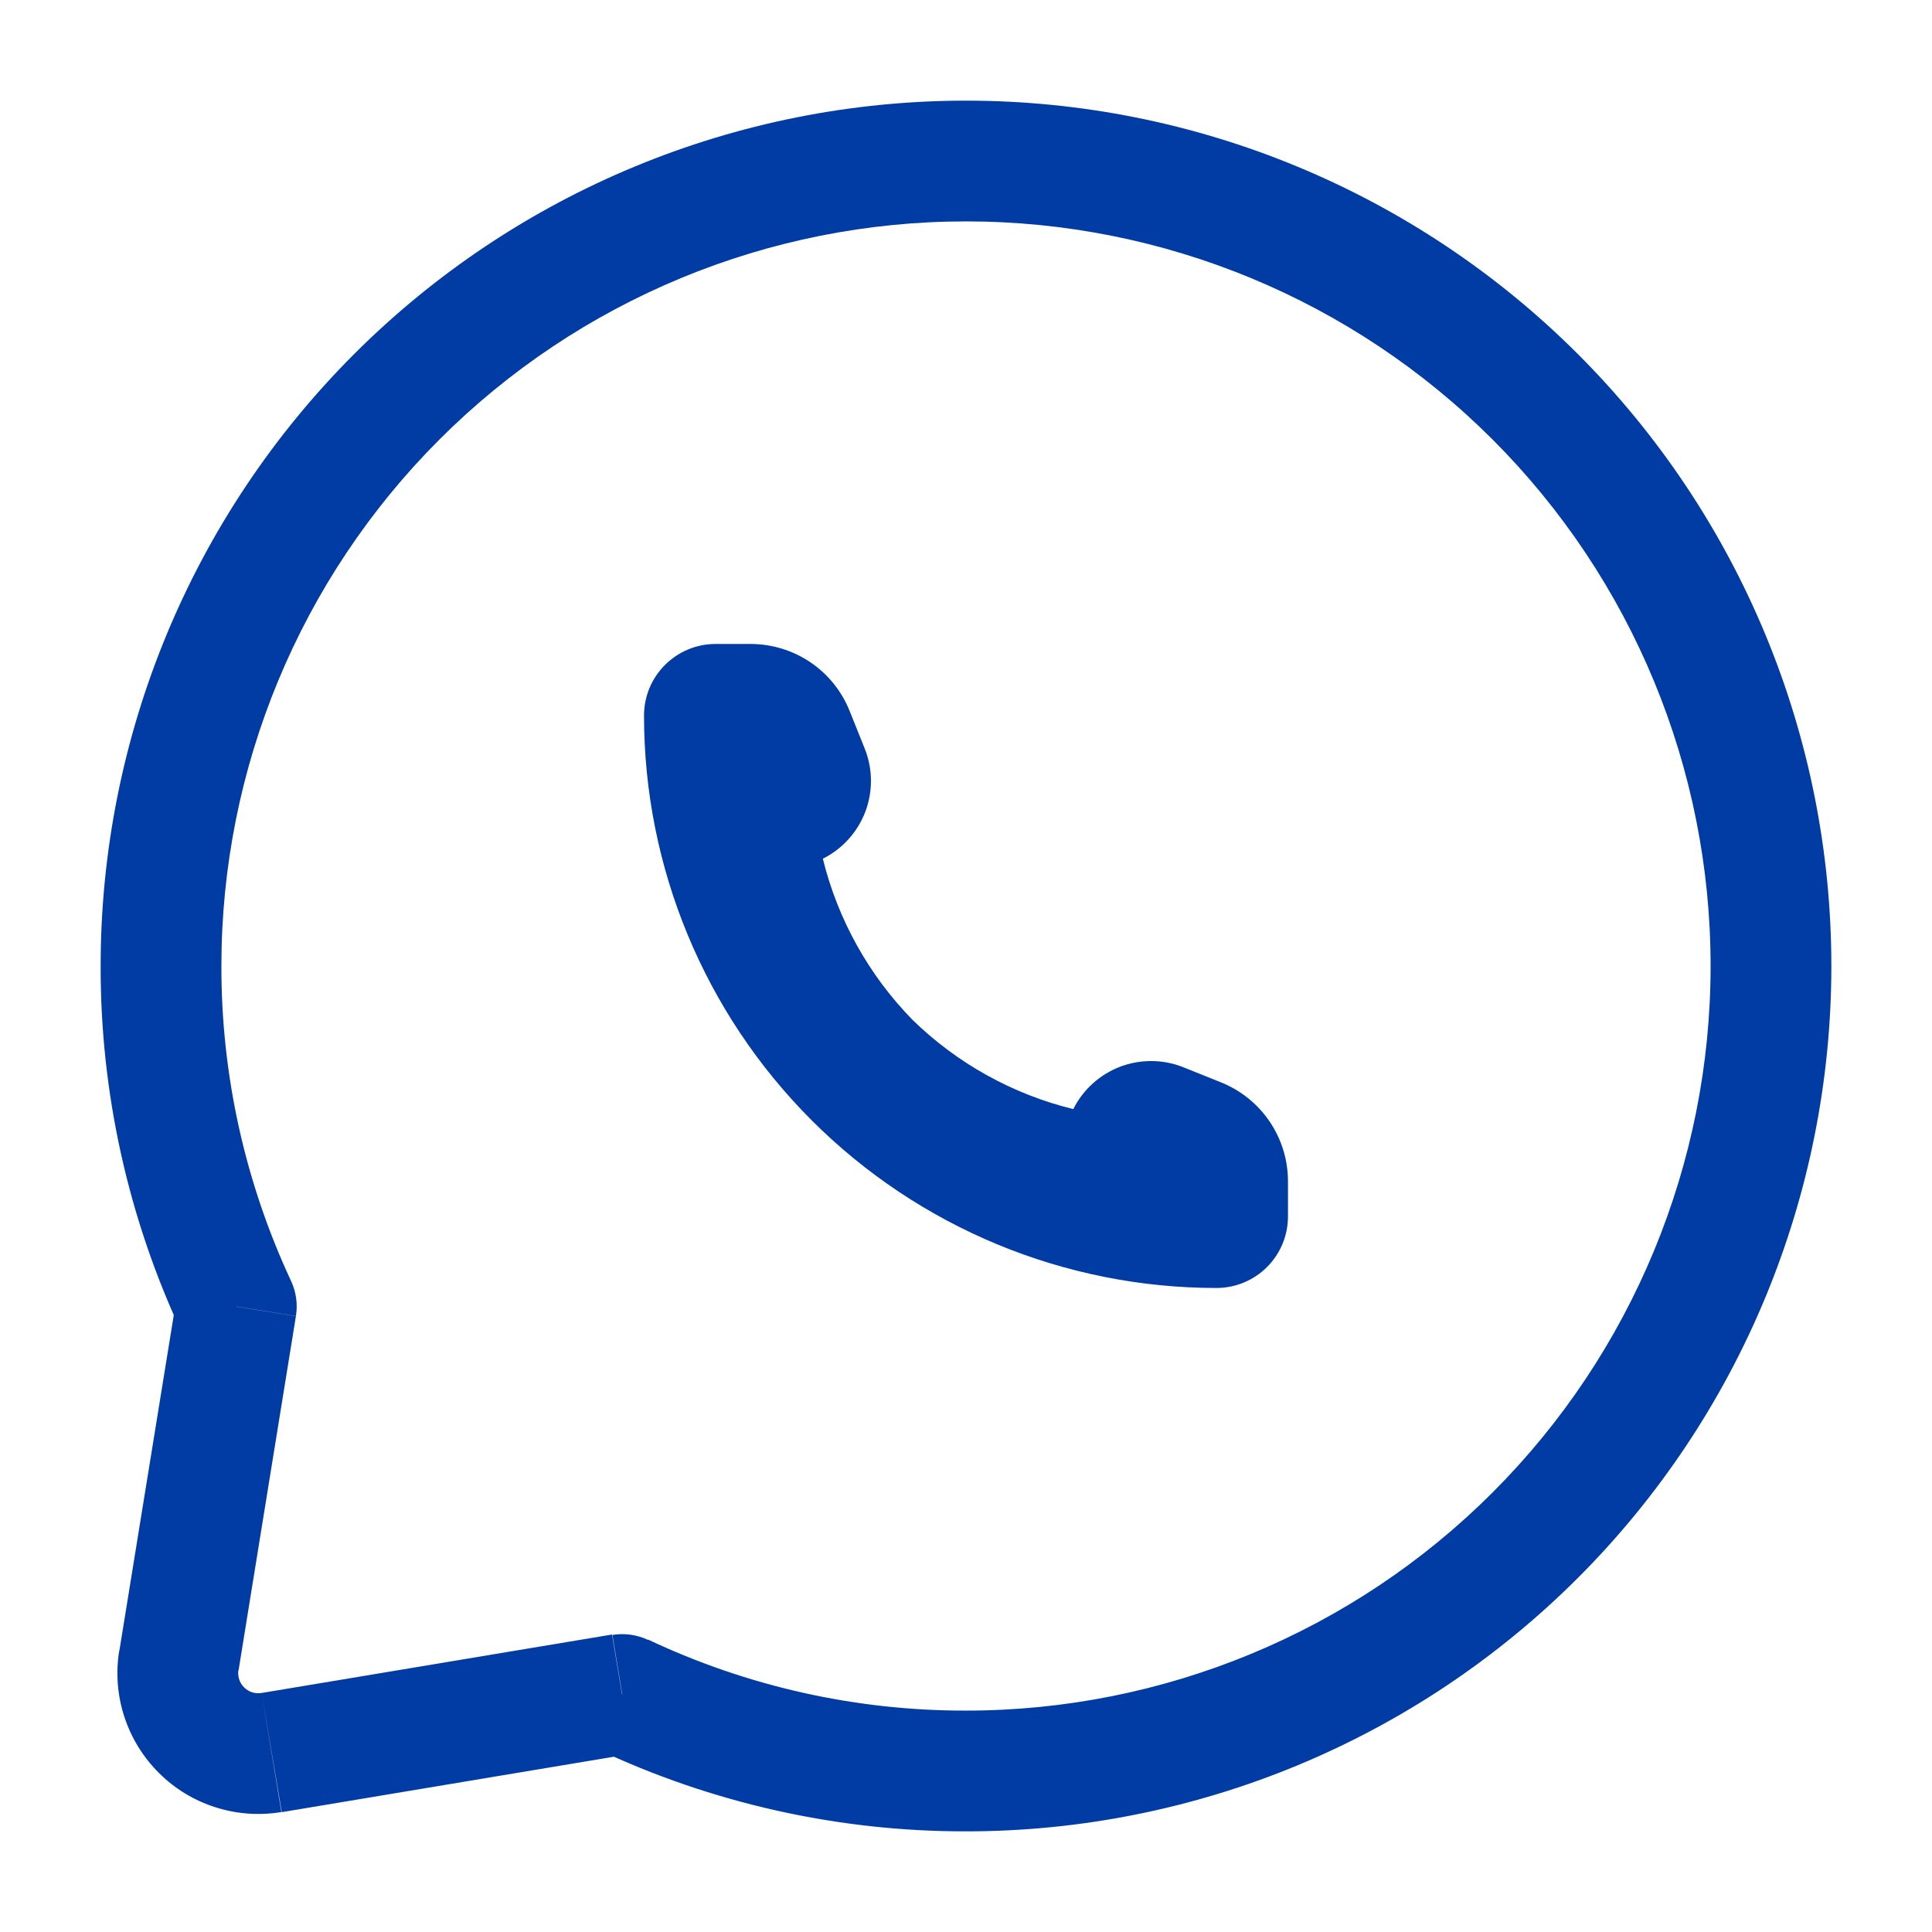
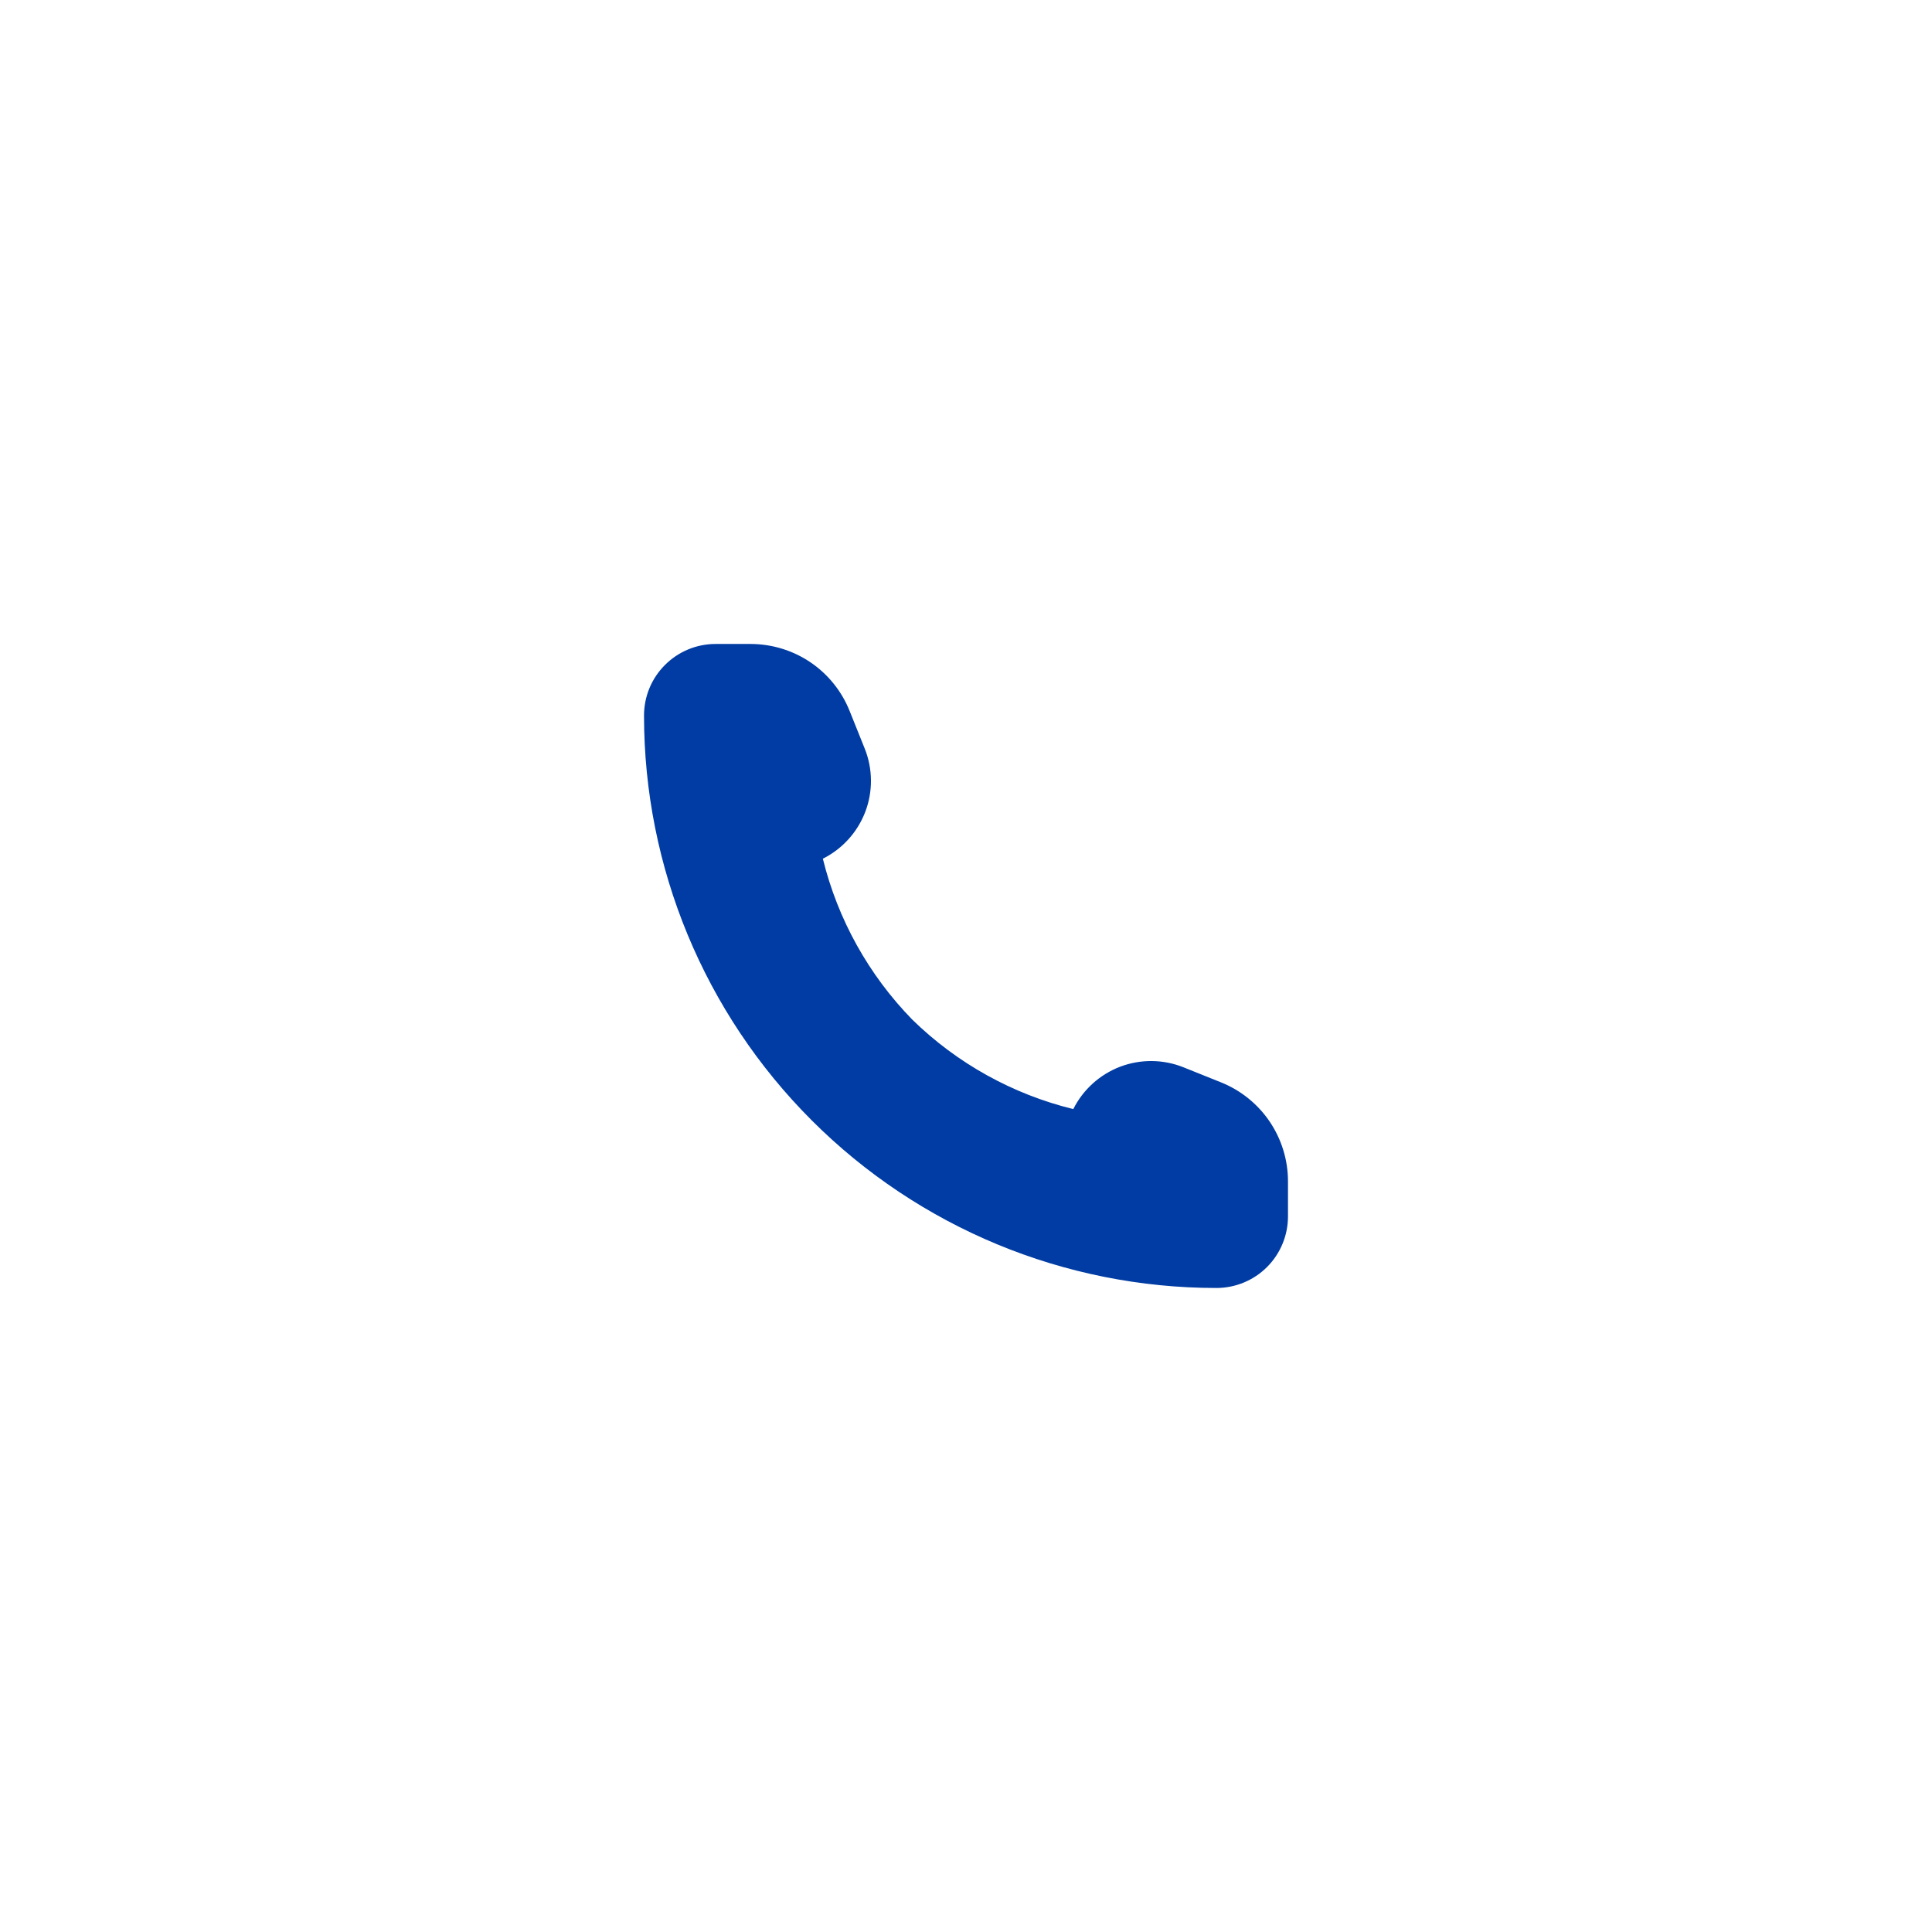
<svg xmlns="http://www.w3.org/2000/svg" width="32" height="32" viewBox="0 0 32 32" fill="none">
-   <path d="M10.307 28.067L10.735 27.163C10.55 27.075 10.344 27.047 10.143 27.08L10.307 28.067ZM3.915 21.639L4.901 21.799C4.934 21.6 4.905 21.397 4.82 21.215L3.915 21.639ZM28.333 16C28.333 19.271 27.034 22.408 24.721 24.721C22.408 27.034 19.271 28.333 16 28.333V30.333C19.801 30.333 23.447 28.823 26.135 26.135C28.823 23.447 30.333 19.801 30.333 16H28.333ZM3.667 16C3.667 12.729 4.966 9.592 7.279 7.279C9.592 4.966 12.729 3.667 16 3.667V1.667C12.199 1.667 8.553 3.177 5.865 5.865C3.177 8.553 1.667 12.198 1.667 16H3.667ZM16 3.667C19.271 3.667 22.408 4.966 24.721 7.279C27.034 9.592 28.333 12.729 28.333 16H30.333C30.333 12.198 28.823 8.553 26.135 5.865C23.447 3.177 19.801 1.667 16 1.667V3.667ZM4.667 30.015L10.467 29.047L10.137 27.073L4.333 28.041L4.667 30.015ZM16 28.333C14.179 28.336 12.38 27.934 10.733 27.156L9.879 28.964C11.792 29.868 13.883 30.336 16 30.333V28.333ZM4.82 21.215C4.058 19.582 3.664 17.802 3.667 16H1.667C1.663 18.096 2.121 20.167 3.008 22.067L4.82 21.215ZM2.927 21.481L1.976 27.348L3.951 27.668L4.901 21.801L2.927 21.481ZM4.333 28.041C4.281 28.05 4.227 28.046 4.177 28.03C4.126 28.014 4.081 27.986 4.043 27.948C4.005 27.911 3.977 27.865 3.961 27.815C3.945 27.764 3.941 27.711 3.949 27.659L1.975 27.338C1.915 27.704 1.944 28.079 2.058 28.431C2.173 28.784 2.369 29.104 2.632 29.365C2.894 29.627 3.215 29.822 3.568 29.934C3.921 30.047 4.296 30.074 4.661 30.013L4.333 28.041Z" fill="#003CA3" />
  <path d="M21.333 20.148V19.567C21.333 19.213 21.227 18.869 21.029 18.576C20.831 18.284 20.55 18.058 20.223 17.927L19.6 17.677C19.265 17.543 18.891 17.54 18.553 17.668C18.216 17.797 17.939 18.047 17.777 18.37C16.772 18.124 15.851 17.612 15.111 16.889C14.388 16.148 13.876 15.228 13.629 14.223C13.952 14.061 14.203 13.784 14.332 13.446C14.46 13.109 14.457 12.735 14.323 12.4L14.073 11.777C13.942 11.449 13.716 11.168 13.424 10.97C13.131 10.772 12.786 10.667 12.433 10.666H11.852C11.538 10.666 11.236 10.791 11.014 11.014C10.791 11.236 10.667 11.537 10.667 11.852C10.667 14.366 11.666 16.778 13.444 18.556C15.222 20.334 17.633 21.333 20.148 21.333C20.462 21.333 20.764 21.208 20.986 20.986C21.208 20.764 21.333 20.462 21.333 20.148Z" fill="#003CA3" />
</svg>